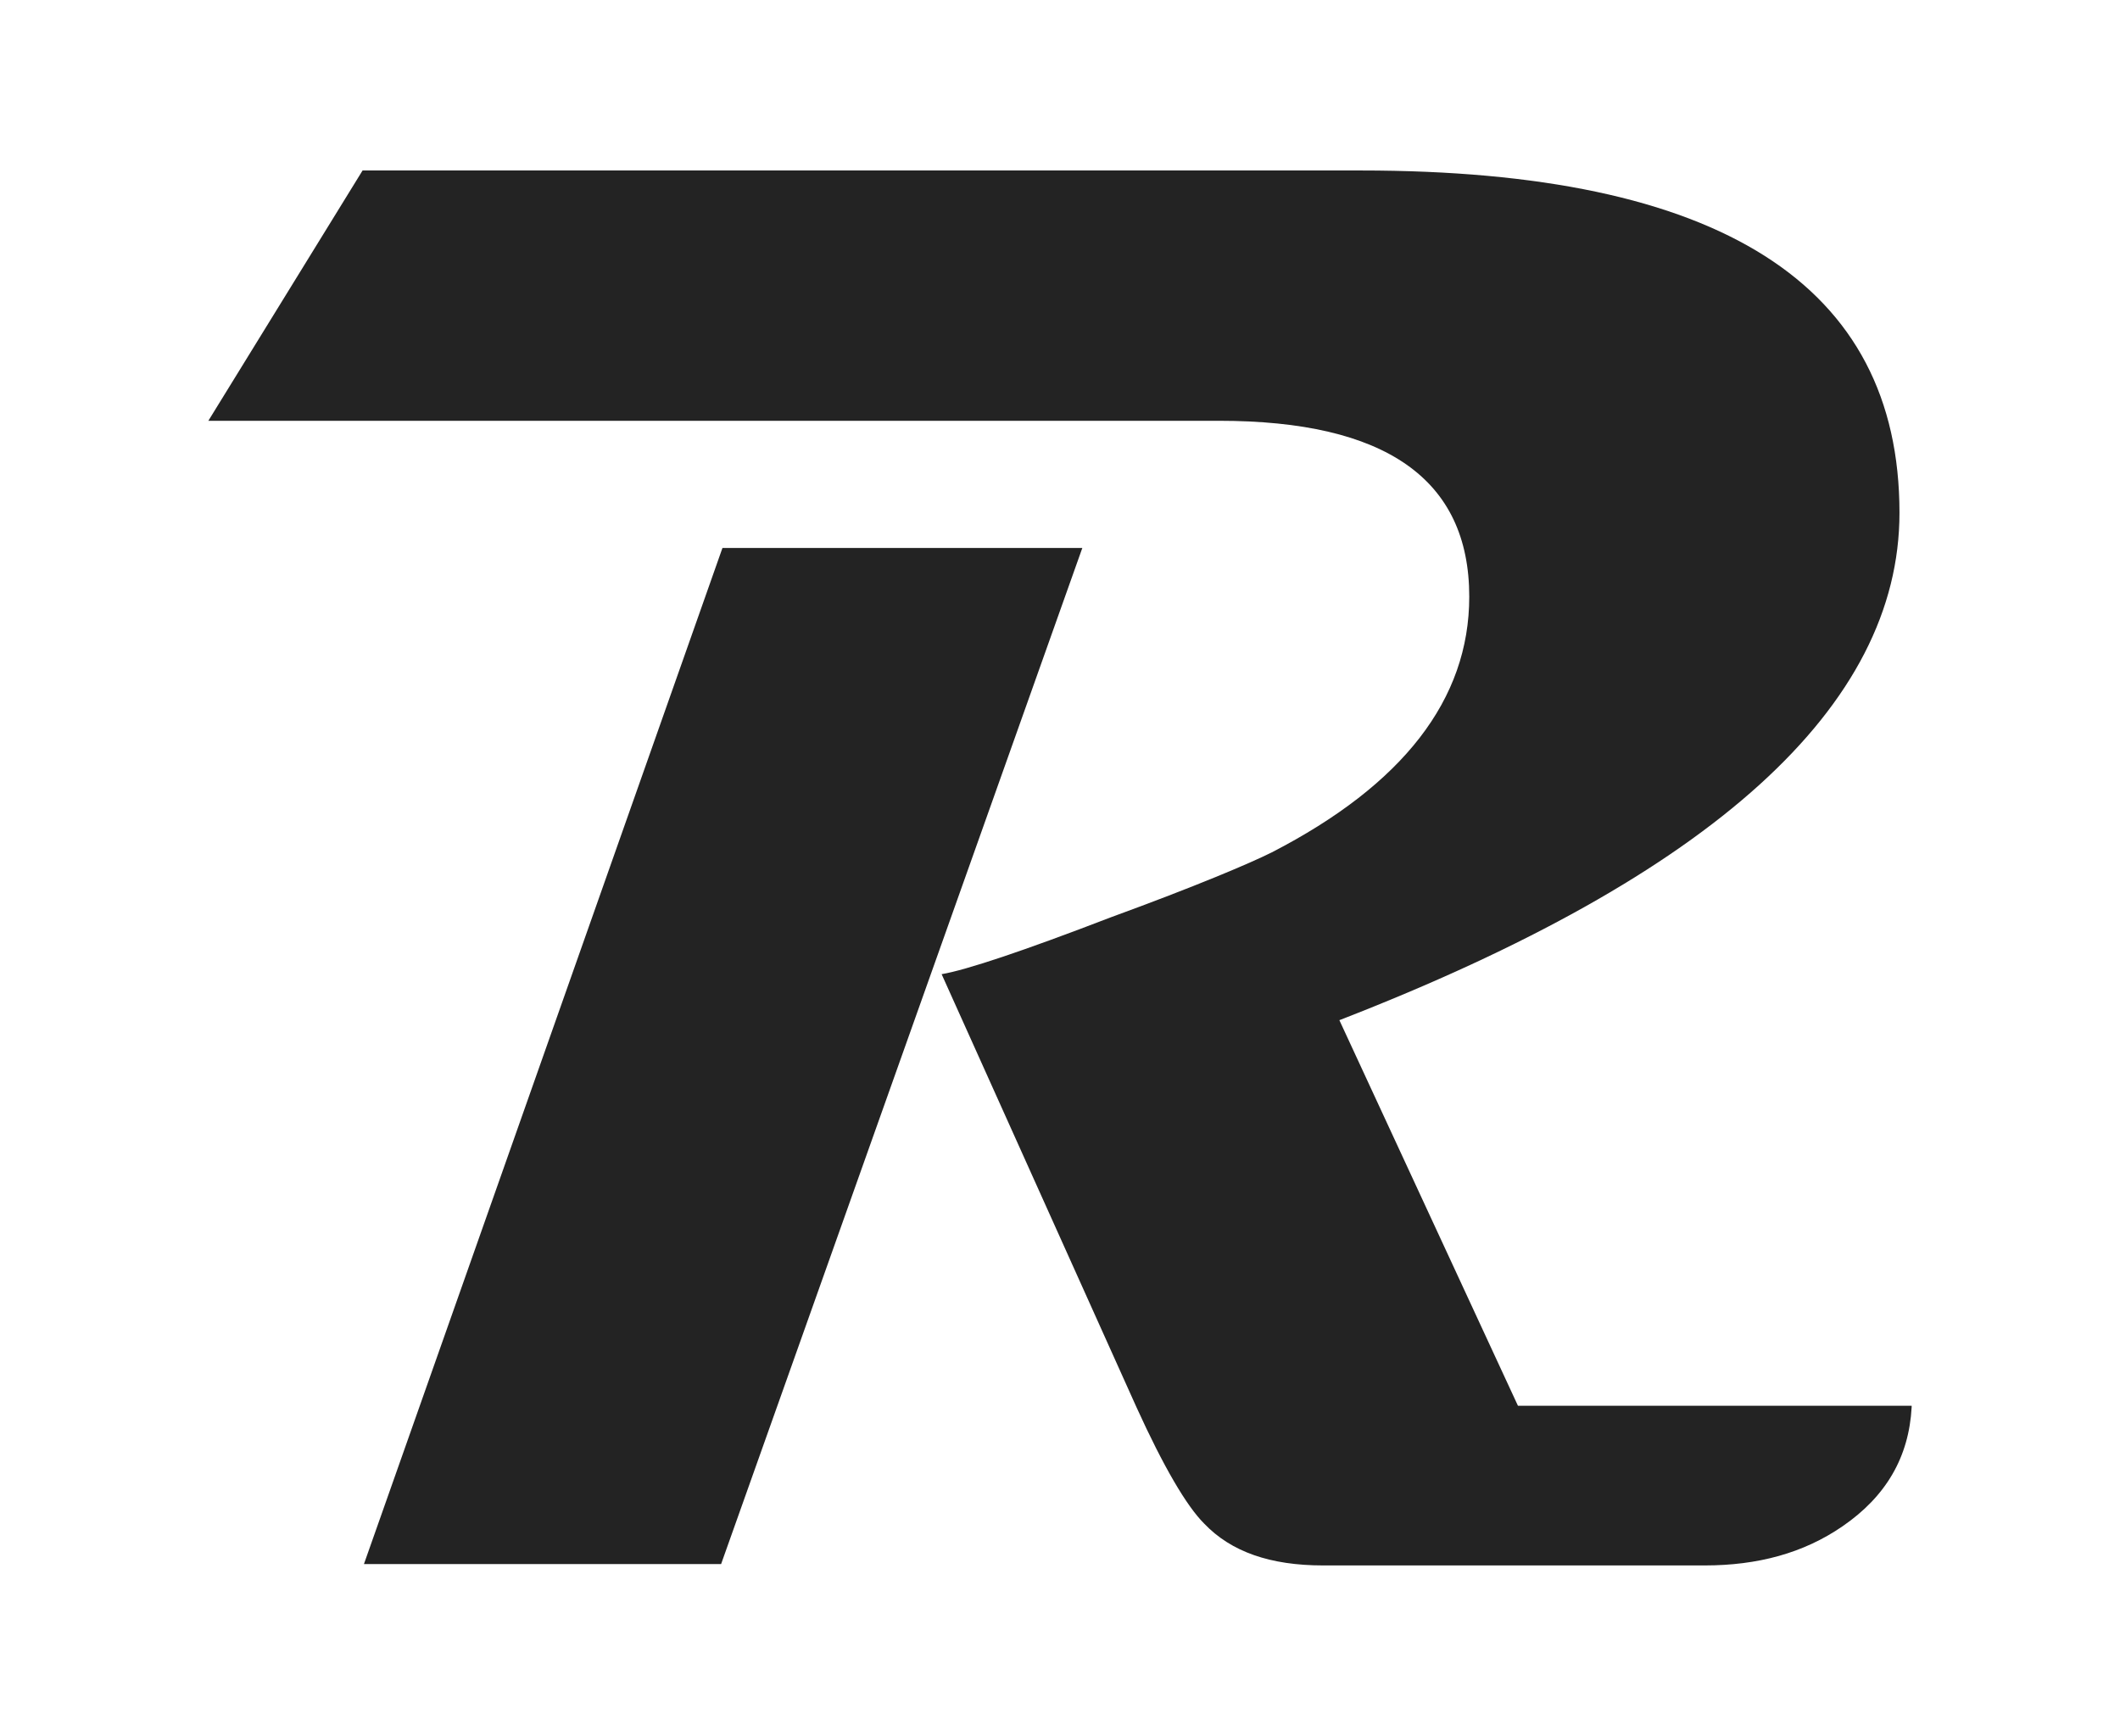
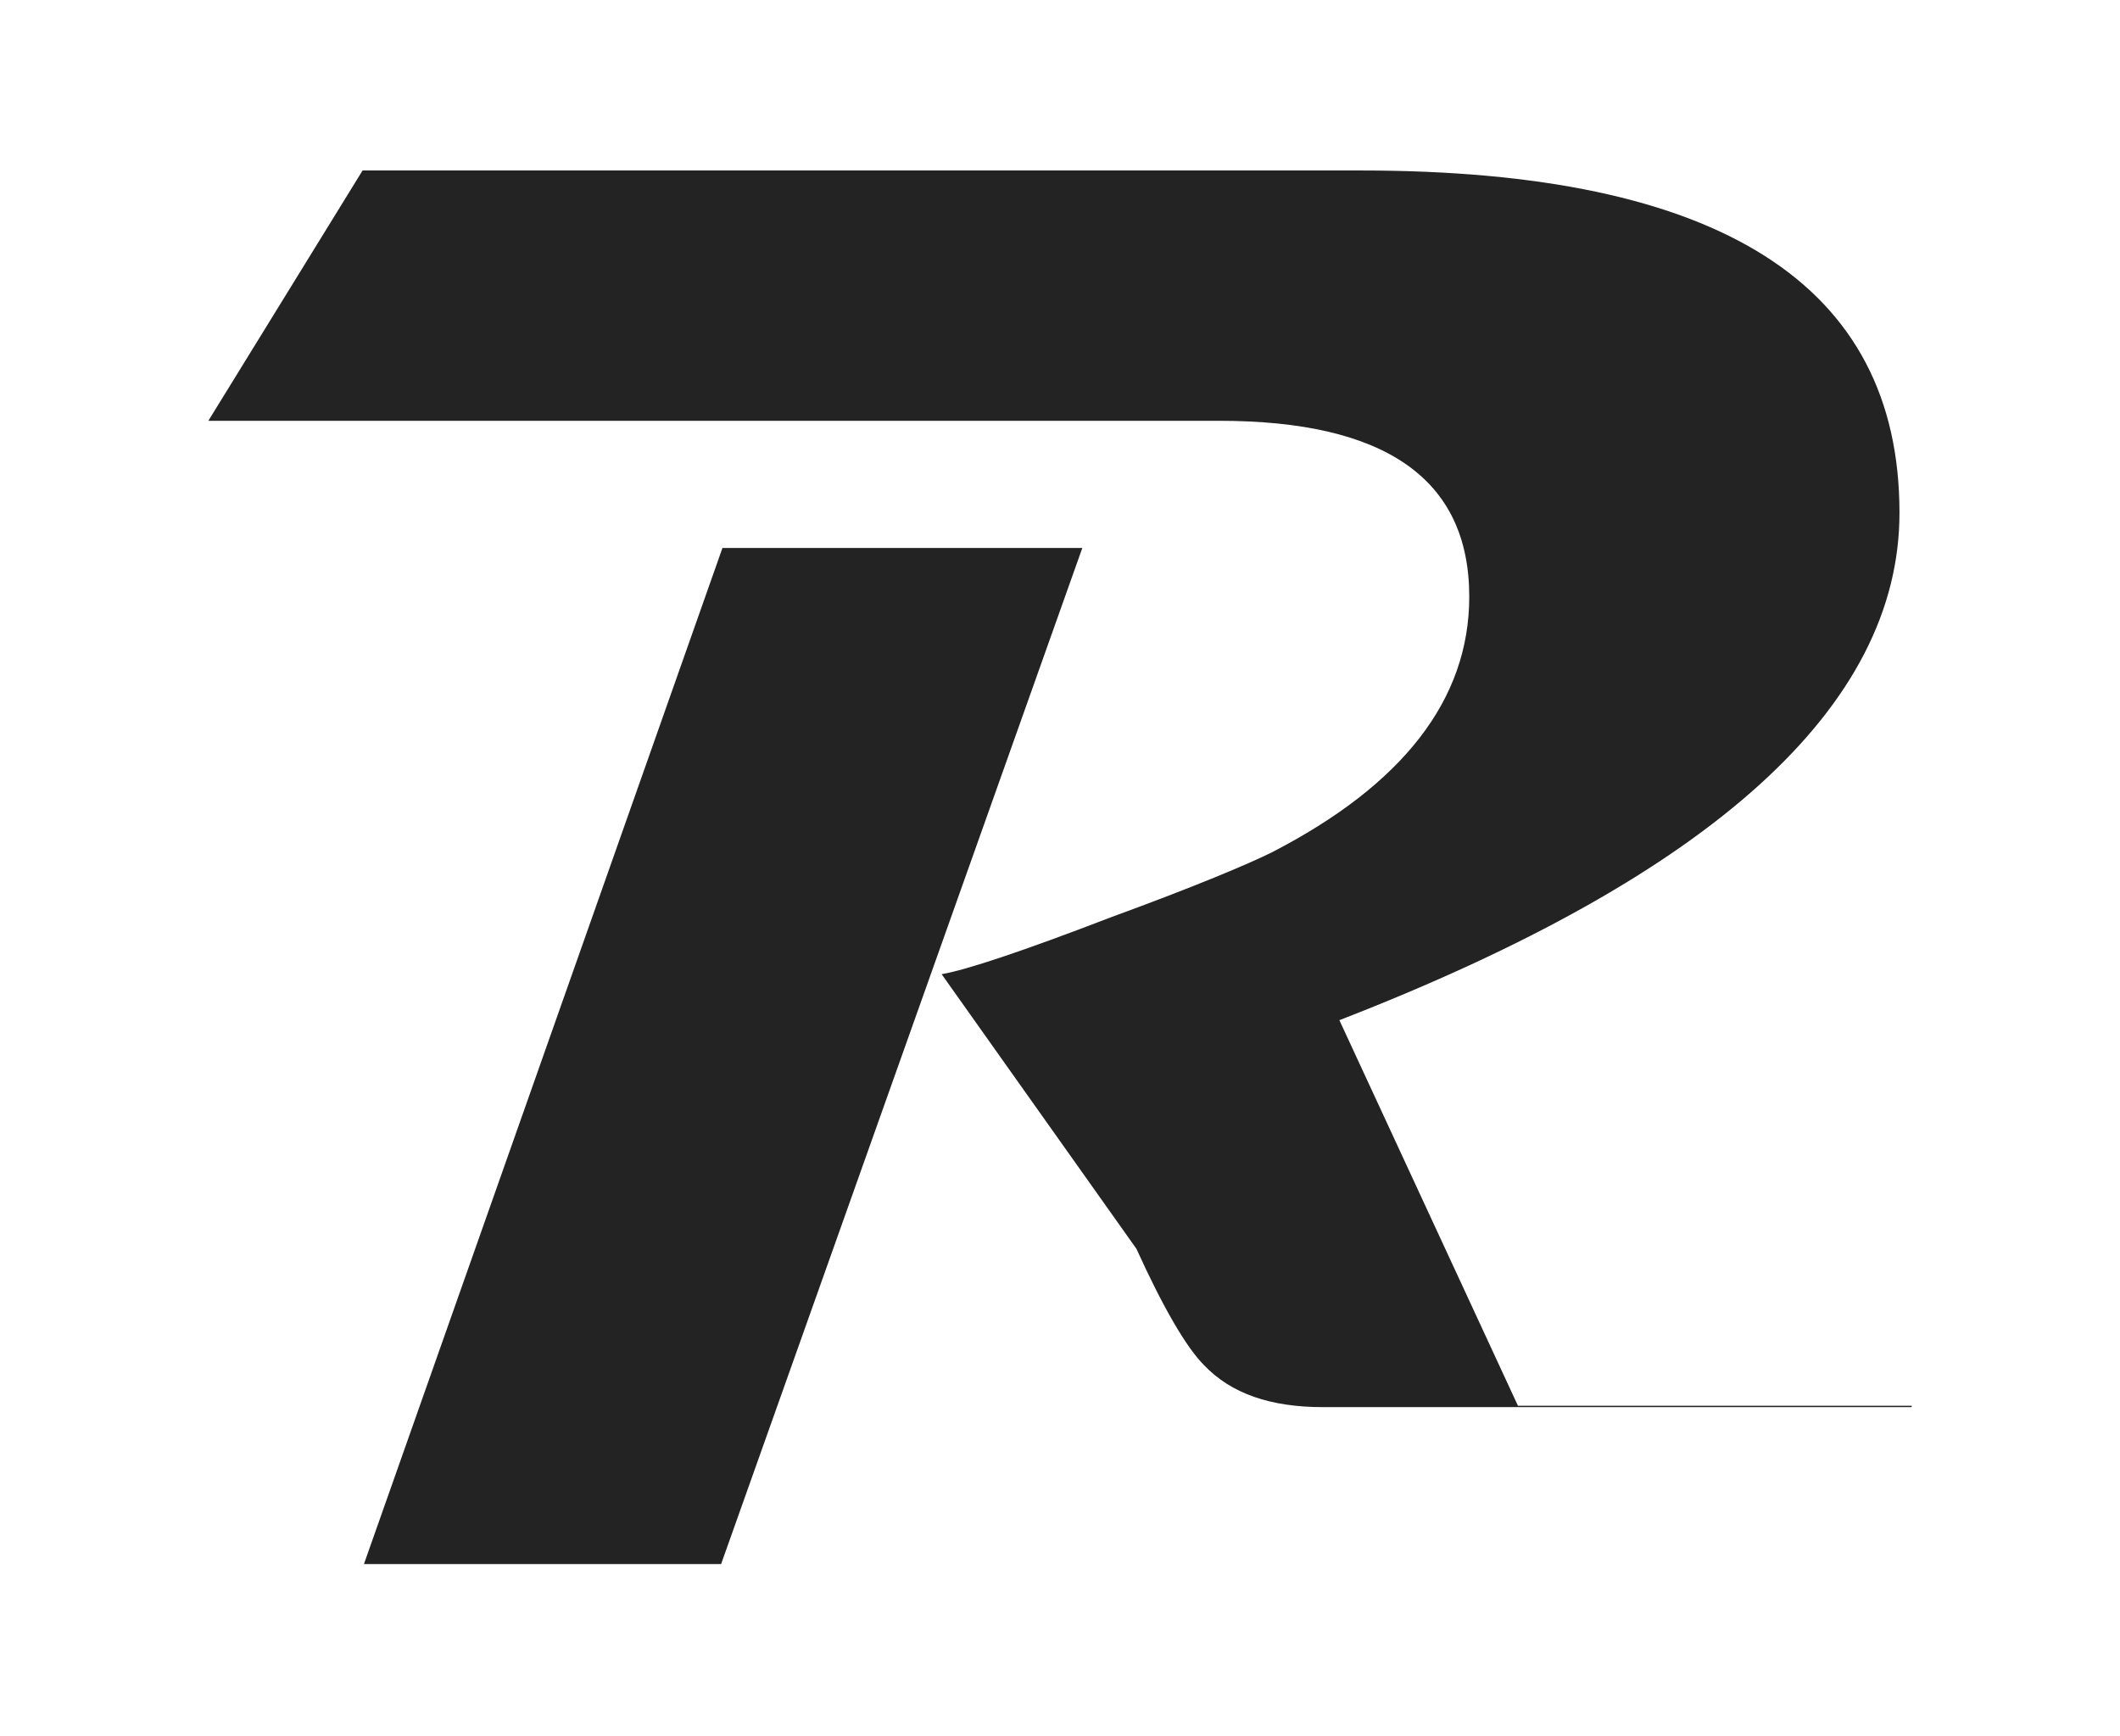
<svg xmlns="http://www.w3.org/2000/svg" viewBox="0 0 156.7 128.3" xml:space="preserve">
-   <path d="M141.3 104c-.2 3.7-1.9 6.6-5.1 8.8-2.9 2-6.3 2.9-10.2 2.9H97.8c-3.9 0-6.8-1-8.8-3.1-1.3-1.3-3-4.2-5-8.6L69.6 72c1.8-.3 6-1.7 12.5-4.2 6.3-2.3 10.3-4 11.9-4.8 9.7-5 14.6-11.3 14.6-18.9 0-8.7-6.2-13-18.5-13H15.4l11.4-18.5h73.8c26.5 0 39.8 8.4 39.8 25.3q0 21.45-41.4 37.5l13.2 28.5h29.1zM80 40.5l-26.7 75.1H26.9l26.5-75.1z" style="fill:#232323" />
+   <path d="M141.3 104H97.8c-3.9 0-6.8-1-8.8-3.1-1.3-1.3-3-4.2-5-8.6L69.6 72c1.8-.3 6-1.7 12.5-4.2 6.3-2.3 10.3-4 11.9-4.8 9.7-5 14.6-11.3 14.6-18.9 0-8.7-6.2-13-18.5-13H15.4l11.4-18.5h73.8c26.5 0 39.8 8.4 39.8 25.3q0 21.45-41.4 37.5l13.2 28.5h29.1zM80 40.5l-26.7 75.1H26.9l26.5-75.1z" style="fill:#232323" />
</svg>